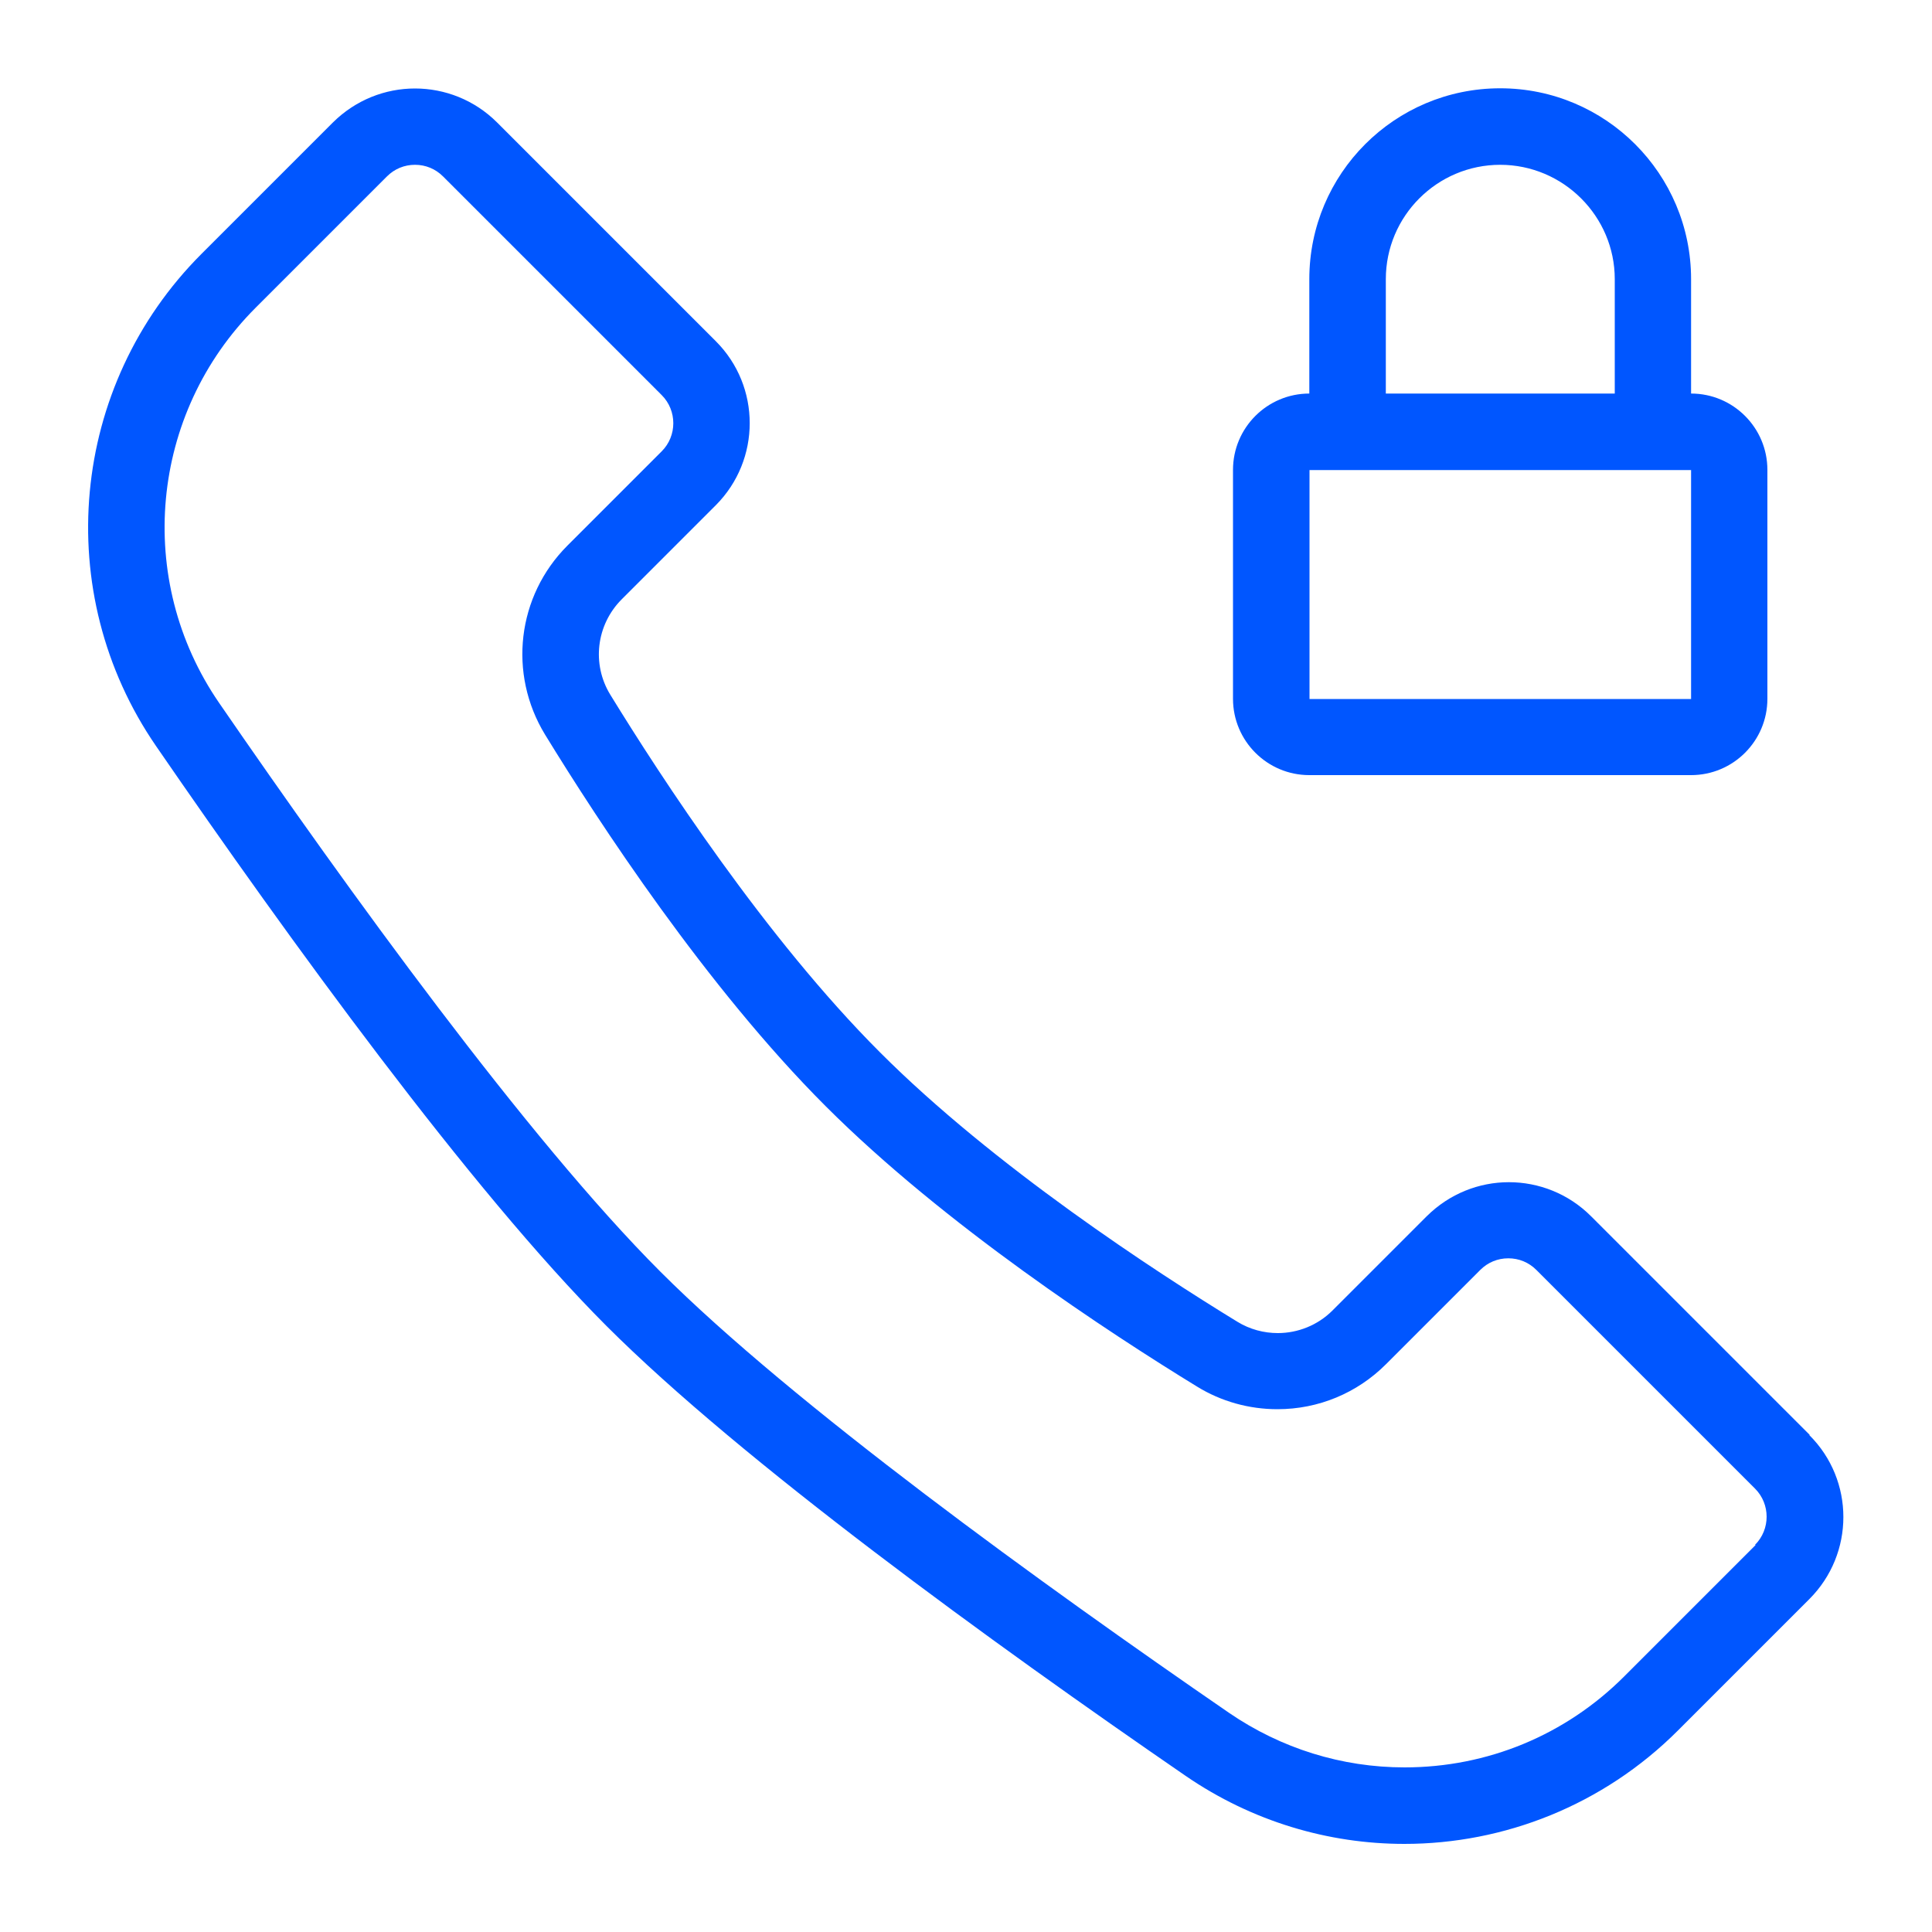
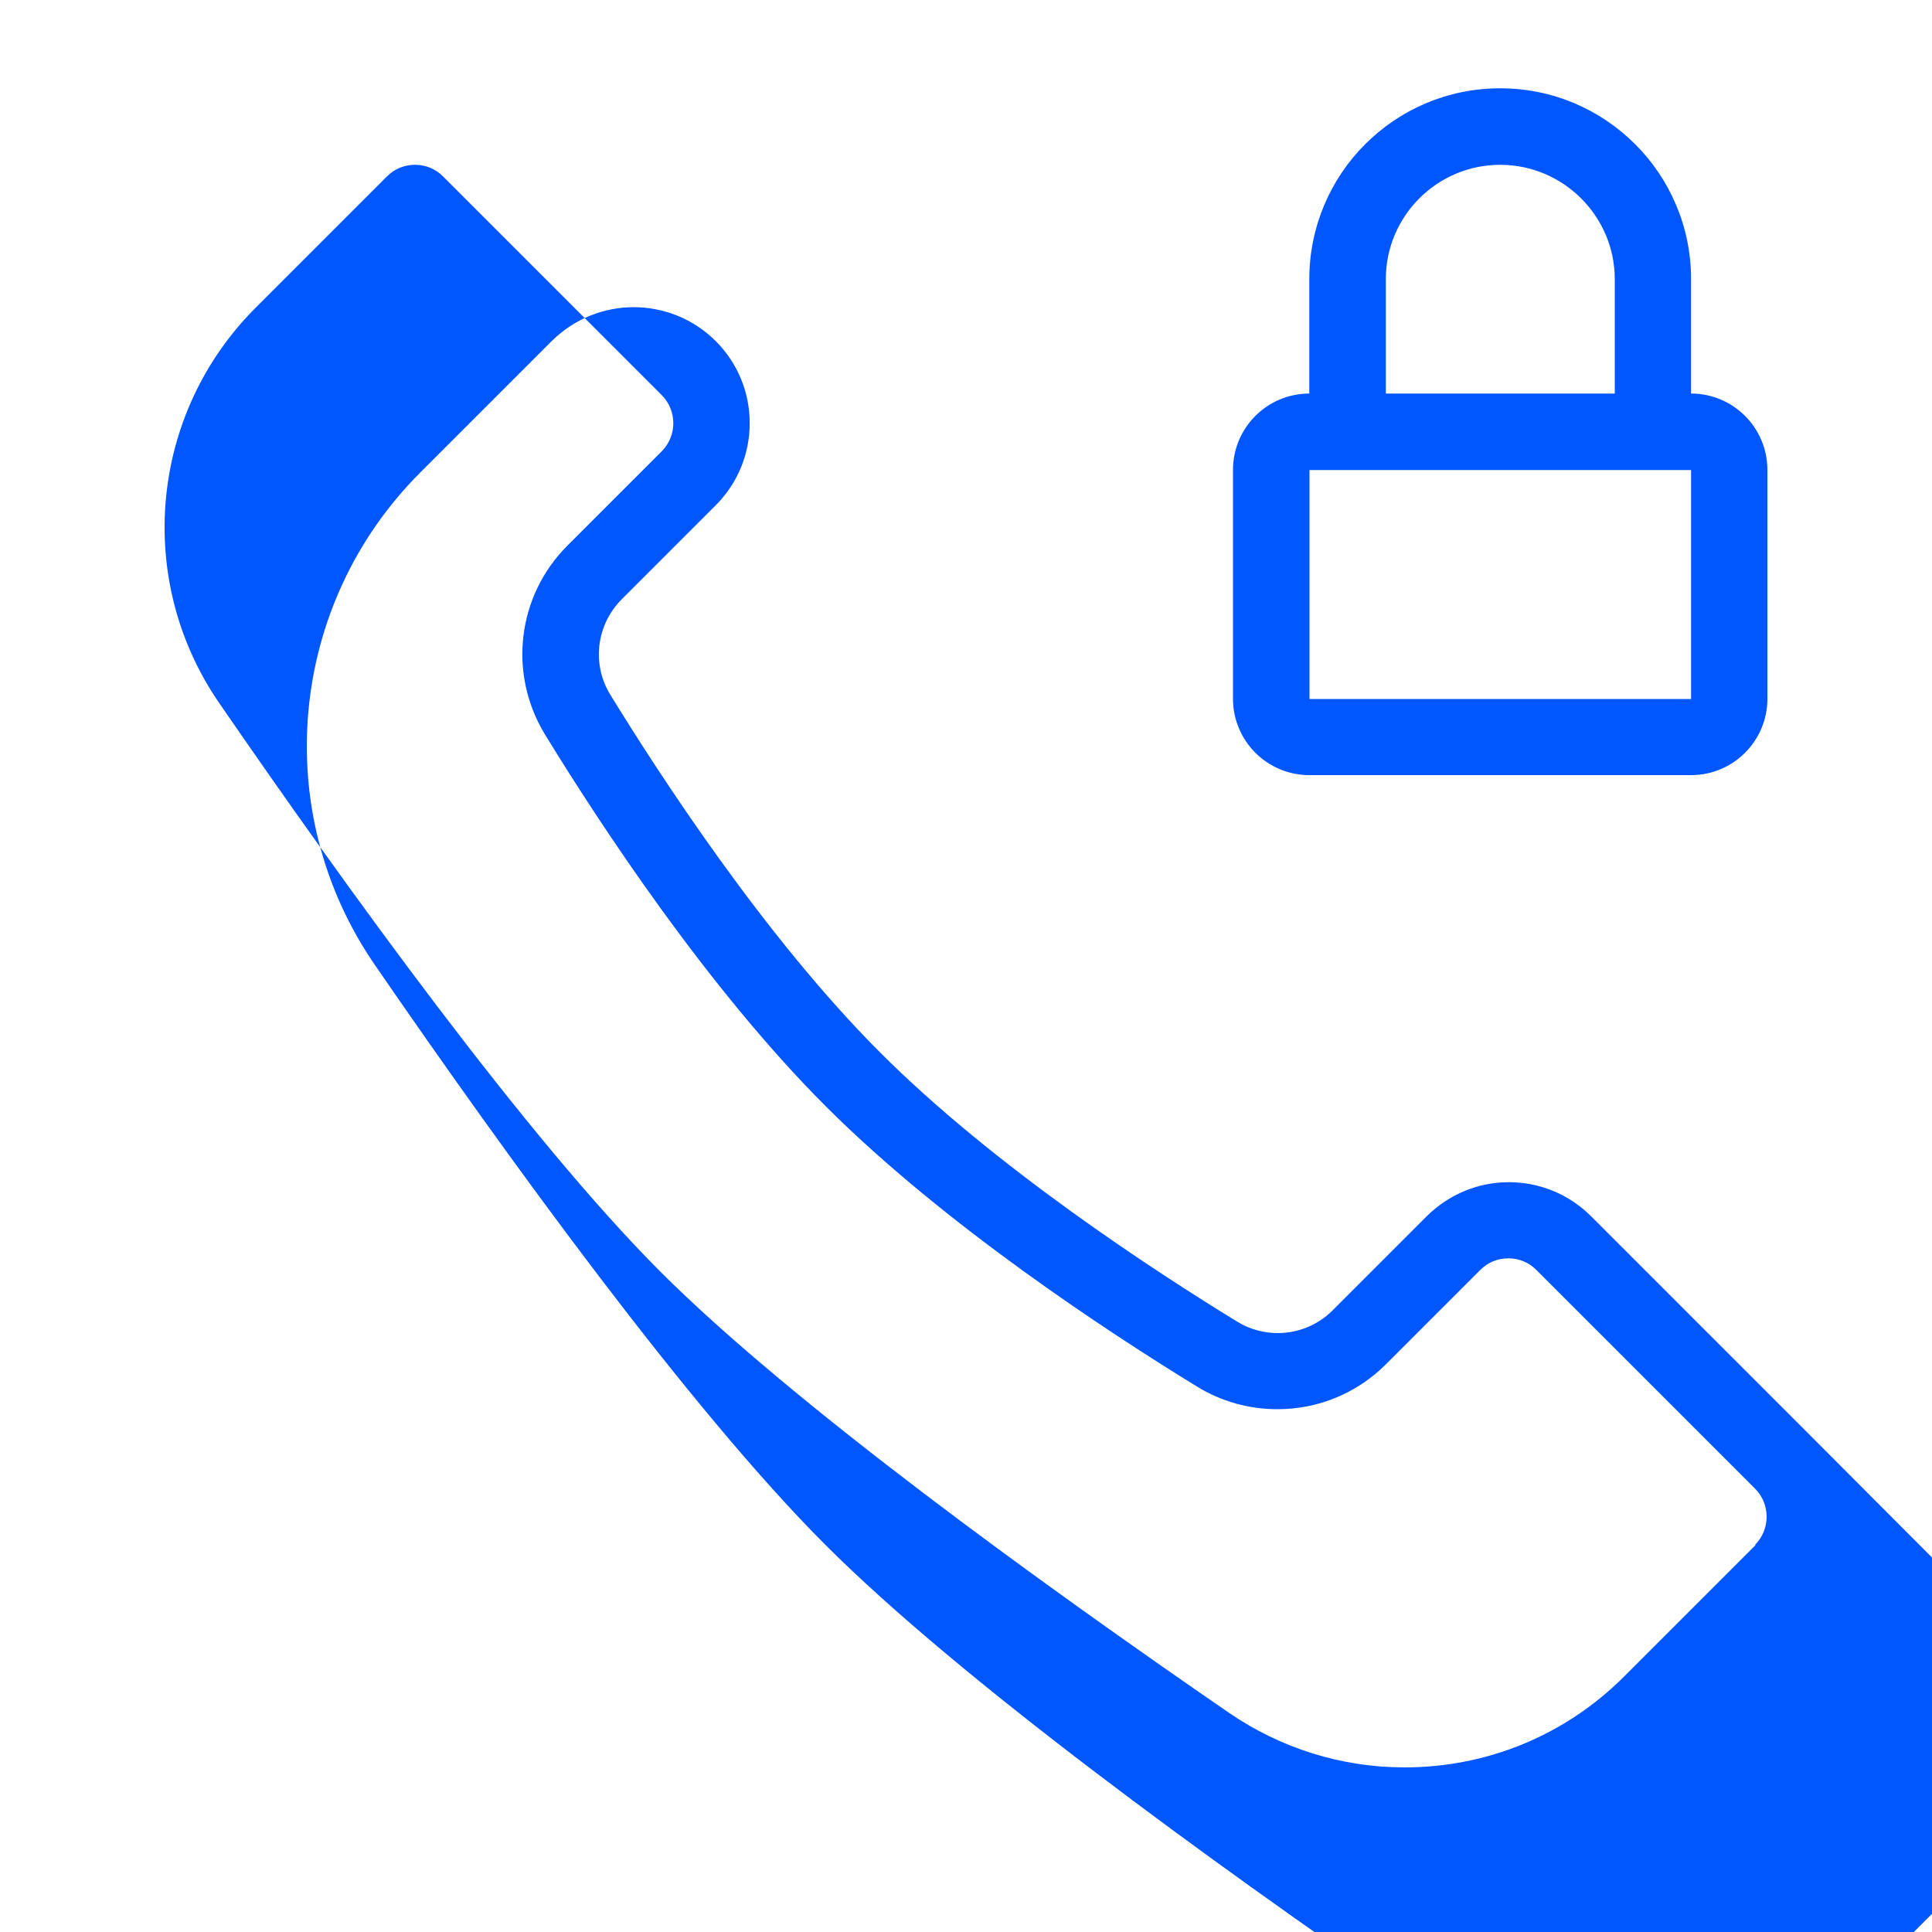
<svg xmlns="http://www.w3.org/2000/svg" id="Layer_1" data-name="Layer 1" viewBox="0 0 100 100">
  <defs>
    <style>
      .cls-1 {
        fill: #0056ff;
      }
    </style>
  </defs>
-   <path class="cls-1" d="M67.78,40.12h19.75c2.18,0,3.95-1.77,3.95-3.95v-11.85c0-2.18-1.77-3.95-3.95-3.95v-5.92c0-5.45-4.42-9.88-9.88-9.88s-9.88,4.42-9.88,9.88v5.92c-2.18,0-3.95,1.77-3.95,3.95v11.85c0,2.18,1.77,3.95,3.95,3.95ZM71.73,14.45c0-3.27,2.66-5.92,5.92-5.92s5.93,2.66,5.93,5.92v5.92h-11.85v-5.92ZM67.78,24.33h19.75v11.85h-19.75v-11.85ZM93.67,74.27l-11.32-11.32c-1.17-1.17-2.71-1.76-4.25-1.76s-3.07.59-4.25,1.76l-4.88,4.88c-.77.77-1.8,1.17-2.83,1.17-.72,0-1.45-.19-2.1-.59-4.25-2.6-12.59-8.03-18.5-13.95-5.91-5.91-11.34-14.25-13.95-18.5-.97-1.58-.73-3.61.58-4.93l4.88-4.88c2.34-2.35,2.34-6.15,0-8.49l-11.32-11.32c-1.17-1.17-2.71-1.76-4.25-1.76s-3.07.59-4.25,1.76l-6.8,6.8c-6.82,6.82-7.82,17.53-2.35,25.48,6.89,10.02,16.29,22.98,23.3,30,7.01,7.01,19.97,16.41,29.99,23.3,3.44,2.36,7.39,3.52,11.32,3.52,5.16,0,10.29-2,14.16-5.87l6.8-6.8c2.35-2.35,2.35-6.15,0-8.49ZM90.87,79.97l-6.8,6.8c-3.04,3.04-7.08,4.71-11.37,4.71-3.25,0-6.39-.98-9.08-2.82-9.64-6.63-22.58-15.98-29.44-22.84-6.86-6.86-16.21-19.8-22.84-29.44-4.38-6.37-3.59-14.97,1.89-20.45l6.8-6.8c.39-.39.9-.6,1.45-.6s1.06.21,1.45.6l11.32,11.32c.8.8.8,2.11,0,2.91l-4.88,4.88c-2.61,2.61-3.08,6.63-1.16,9.78,2.78,4.54,8.36,13.07,14.52,19.23,6.16,6.16,14.69,11.74,19.23,14.52,1.25.77,2.69,1.17,4.16,1.17,2.12,0,4.12-.83,5.62-2.33l4.88-4.88c.39-.39.9-.6,1.45-.6s1.06.21,1.45.6l11.32,11.32c.8.8.8,2.11,0,2.91Z" />
+   <path class="cls-1" d="M67.78,40.12h19.75c2.18,0,3.95-1.77,3.95-3.95v-11.85c0-2.18-1.77-3.95-3.95-3.95v-5.92c0-5.45-4.42-9.88-9.88-9.88s-9.88,4.42-9.88,9.88v5.92c-2.18,0-3.95,1.77-3.95,3.95v11.85c0,2.18,1.77,3.95,3.95,3.95ZM71.73,14.45c0-3.27,2.66-5.92,5.92-5.92s5.93,2.66,5.93,5.92v5.92h-11.85v-5.92ZM67.78,24.33h19.75v11.85h-19.75v-11.85ZM93.67,74.27l-11.32-11.32c-1.17-1.17-2.71-1.76-4.25-1.76s-3.07.59-4.25,1.76l-4.88,4.88c-.77.77-1.8,1.17-2.83,1.17-.72,0-1.45-.19-2.1-.59-4.25-2.6-12.59-8.03-18.5-13.95-5.91-5.91-11.34-14.25-13.95-18.5-.97-1.58-.73-3.61.58-4.93l4.88-4.88c2.34-2.35,2.34-6.15,0-8.49c-1.17-1.17-2.71-1.76-4.25-1.76s-3.07.59-4.25,1.76l-6.8,6.8c-6.82,6.82-7.82,17.53-2.35,25.48,6.89,10.02,16.29,22.98,23.3,30,7.01,7.01,19.97,16.41,29.99,23.3,3.44,2.36,7.39,3.52,11.32,3.52,5.16,0,10.29-2,14.16-5.87l6.8-6.8c2.35-2.35,2.35-6.15,0-8.49ZM90.87,79.97l-6.8,6.8c-3.04,3.04-7.08,4.71-11.37,4.71-3.25,0-6.39-.98-9.08-2.82-9.64-6.63-22.58-15.98-29.44-22.84-6.86-6.86-16.21-19.8-22.84-29.44-4.38-6.37-3.59-14.97,1.89-20.45l6.8-6.8c.39-.39.9-.6,1.45-.6s1.06.21,1.45.6l11.32,11.32c.8.8.8,2.11,0,2.91l-4.88,4.88c-2.61,2.61-3.08,6.63-1.16,9.78,2.78,4.54,8.36,13.07,14.52,19.23,6.16,6.16,14.69,11.74,19.23,14.52,1.25.77,2.69,1.17,4.16,1.17,2.12,0,4.12-.83,5.62-2.33l4.88-4.88c.39-.39.9-.6,1.45-.6s1.06.21,1.45.6l11.32,11.32c.8.8.8,2.11,0,2.91Z" />
</svg>